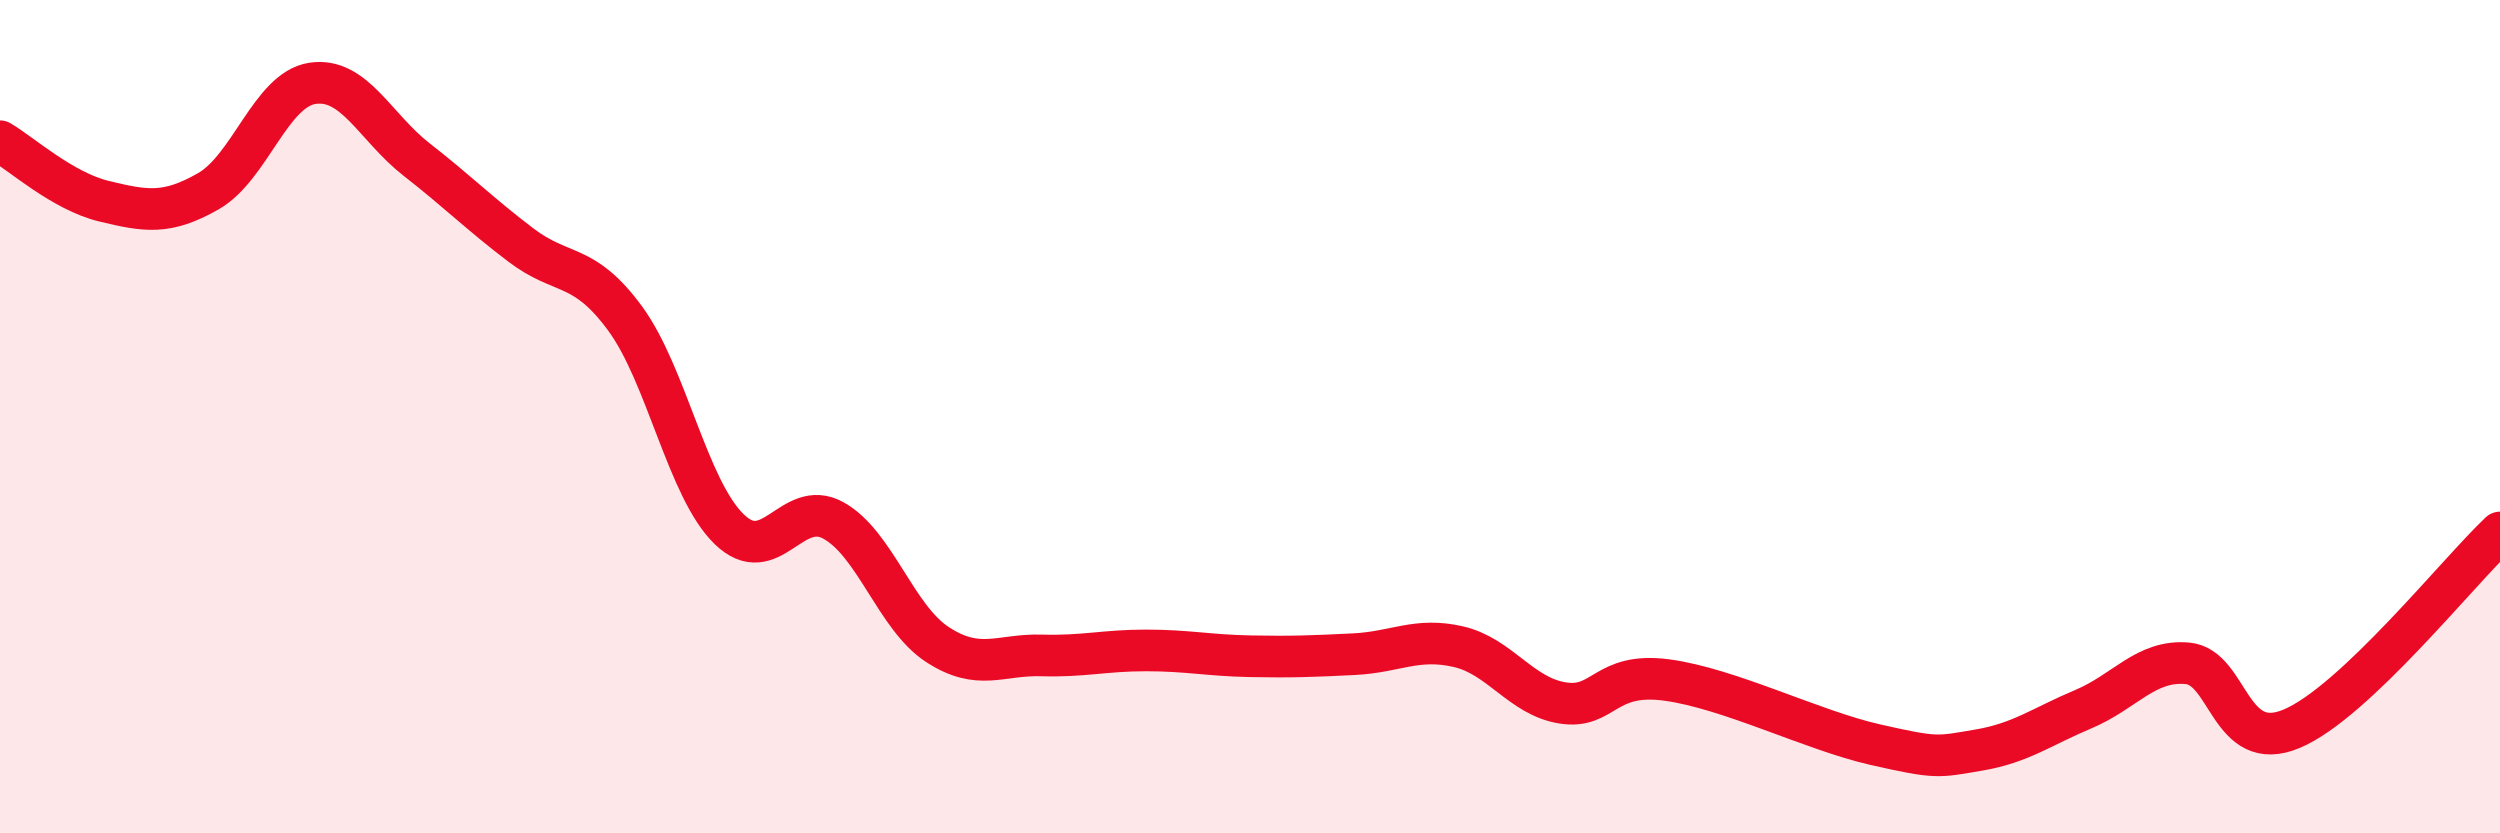
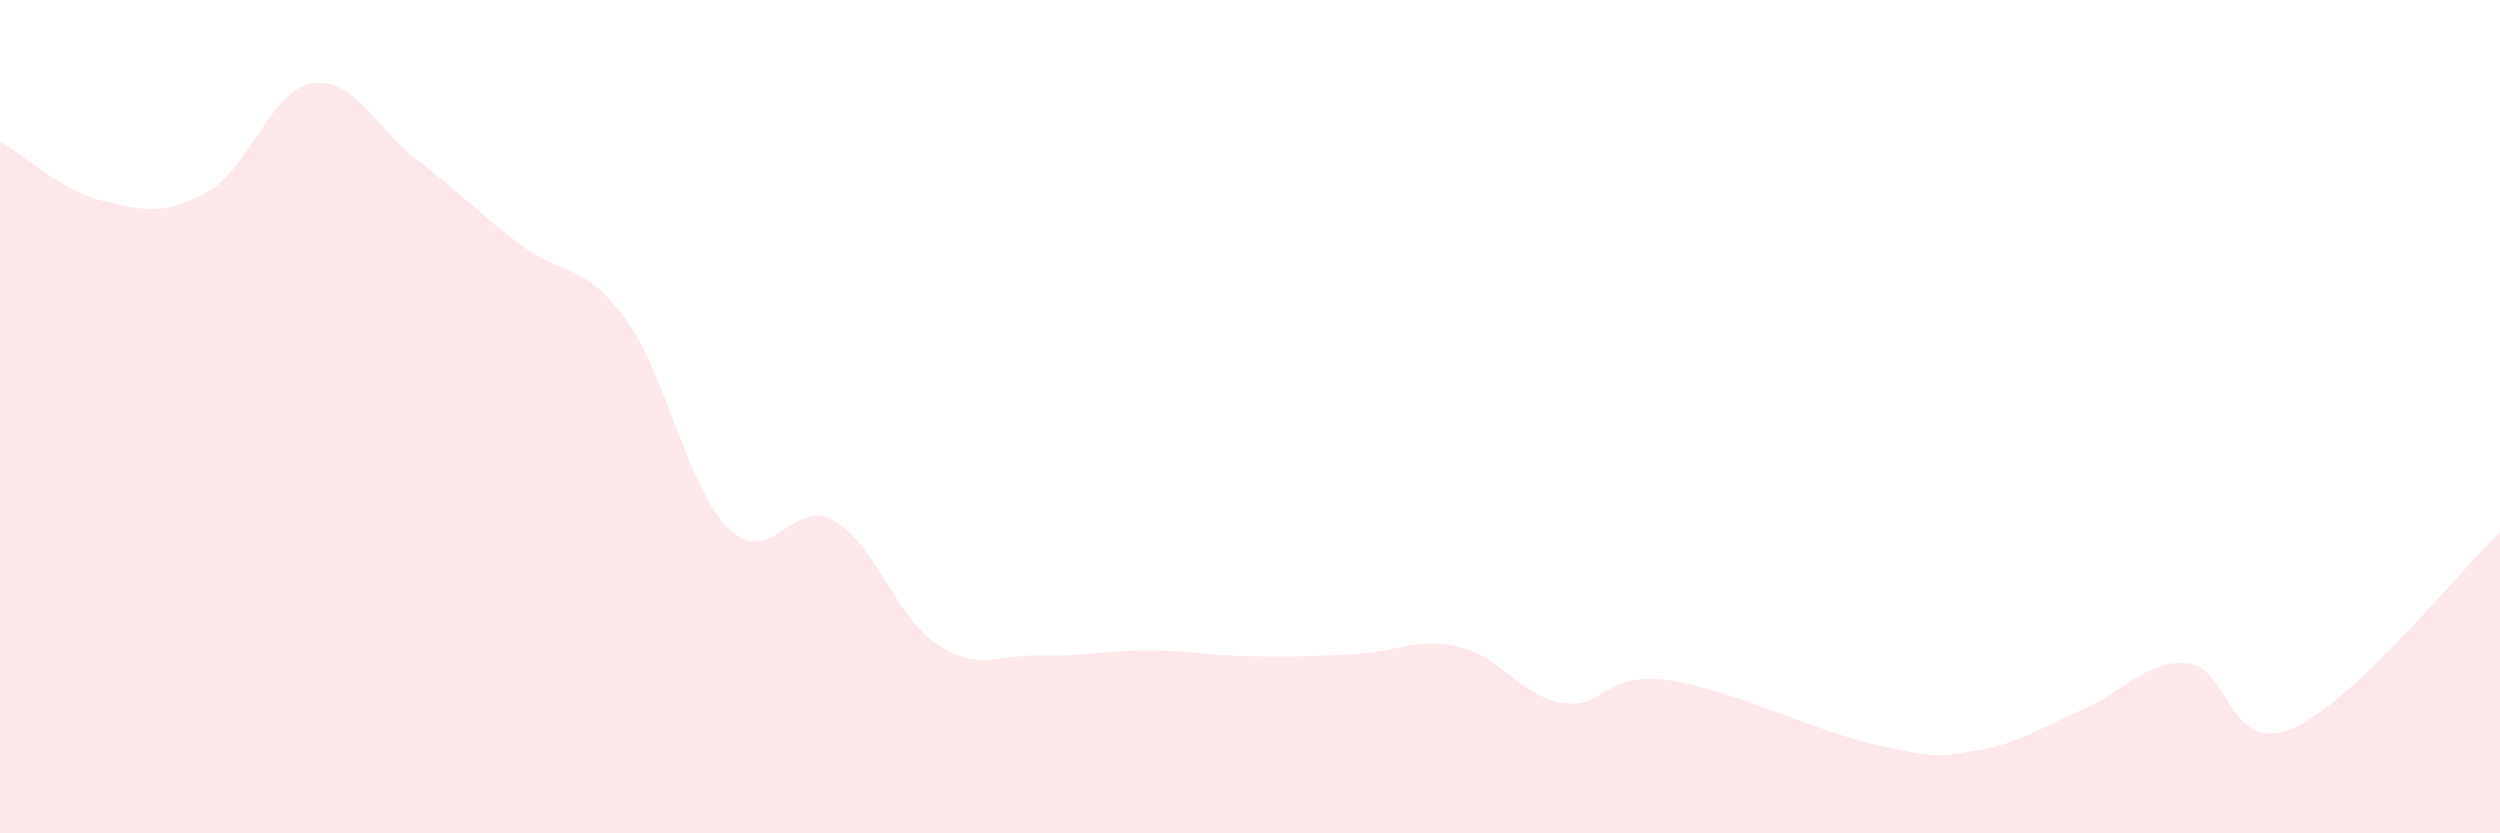
<svg xmlns="http://www.w3.org/2000/svg" width="60" height="20" viewBox="0 0 60 20">
  <path d="M 0,3.39 C 0.5,3.68 1.5,4.59 2.5,4.83 C 3.5,5.07 4,5.16 5,4.59 C 6,4.02 6.5,2.15 7.5,2 C 8.5,1.85 9,3.05 10,3.83 C 11,4.61 11.5,5.12 12.5,5.88 C 13.5,6.64 14,6.28 15,7.64 C 16,9 16.5,11.73 17.5,12.7 C 18.5,13.67 19,11.94 20,12.49 C 21,13.04 21.5,14.82 22.5,15.47 C 23.5,16.12 24,15.7 25,15.73 C 26,15.76 26.5,15.61 27.5,15.61 C 28.5,15.61 29,15.73 30,15.75 C 31,15.77 31.5,15.75 32.5,15.7 C 33.5,15.65 34,15.29 35,15.52 C 36,15.75 36.5,16.71 37.5,16.87 C 38.5,17.03 38.5,16.12 40,16.32 C 41.5,16.52 43.5,17.53 45,17.87 C 46.5,18.21 46.5,18.17 47.5,18 C 48.5,17.83 49,17.44 50,17.02 C 51,16.6 51.5,15.83 52.5,15.92 C 53.5,16.01 53.5,18.12 55,17.49 C 56.5,16.86 59,13.72 60,12.78L60 20L0 20Z" fill="#EB0A25" opacity="0.1" stroke-linecap="round" stroke-linejoin="round" />
-   <path d="M 0,3.39 C 0.5,3.68 1.5,4.59 2.5,4.83 C 3.5,5.07 4,5.16 5,4.59 C 6,4.02 6.5,2.15 7.5,2 C 8.5,1.85 9,3.05 10,3.83 C 11,4.61 11.5,5.12 12.5,5.88 C 13.5,6.64 14,6.28 15,7.64 C 16,9 16.5,11.73 17.5,12.7 C 18.5,13.67 19,11.94 20,12.49 C 21,13.04 21.5,14.82 22.5,15.47 C 23.5,16.12 24,15.7 25,15.73 C 26,15.76 26.5,15.61 27.5,15.61 C 28.5,15.61 29,15.73 30,15.75 C 31,15.77 31.5,15.75 32.5,15.7 C 33.5,15.65 34,15.29 35,15.52 C 36,15.75 36.5,16.71 37.5,16.87 C 38.5,17.03 38.5,16.12 40,16.32 C 41.5,16.52 43.5,17.53 45,17.87 C 46.5,18.21 46.5,18.17 47.5,18 C 48.5,17.83 49,17.44 50,17.02 C 51,16.6 51.5,15.83 52.5,15.92 C 53.5,16.01 53.5,18.12 55,17.49 C 56.5,16.86 59,13.72 60,12.78" stroke="#EB0A25" stroke-width="1" fill="none" stroke-linecap="round" stroke-linejoin="round" />
</svg>